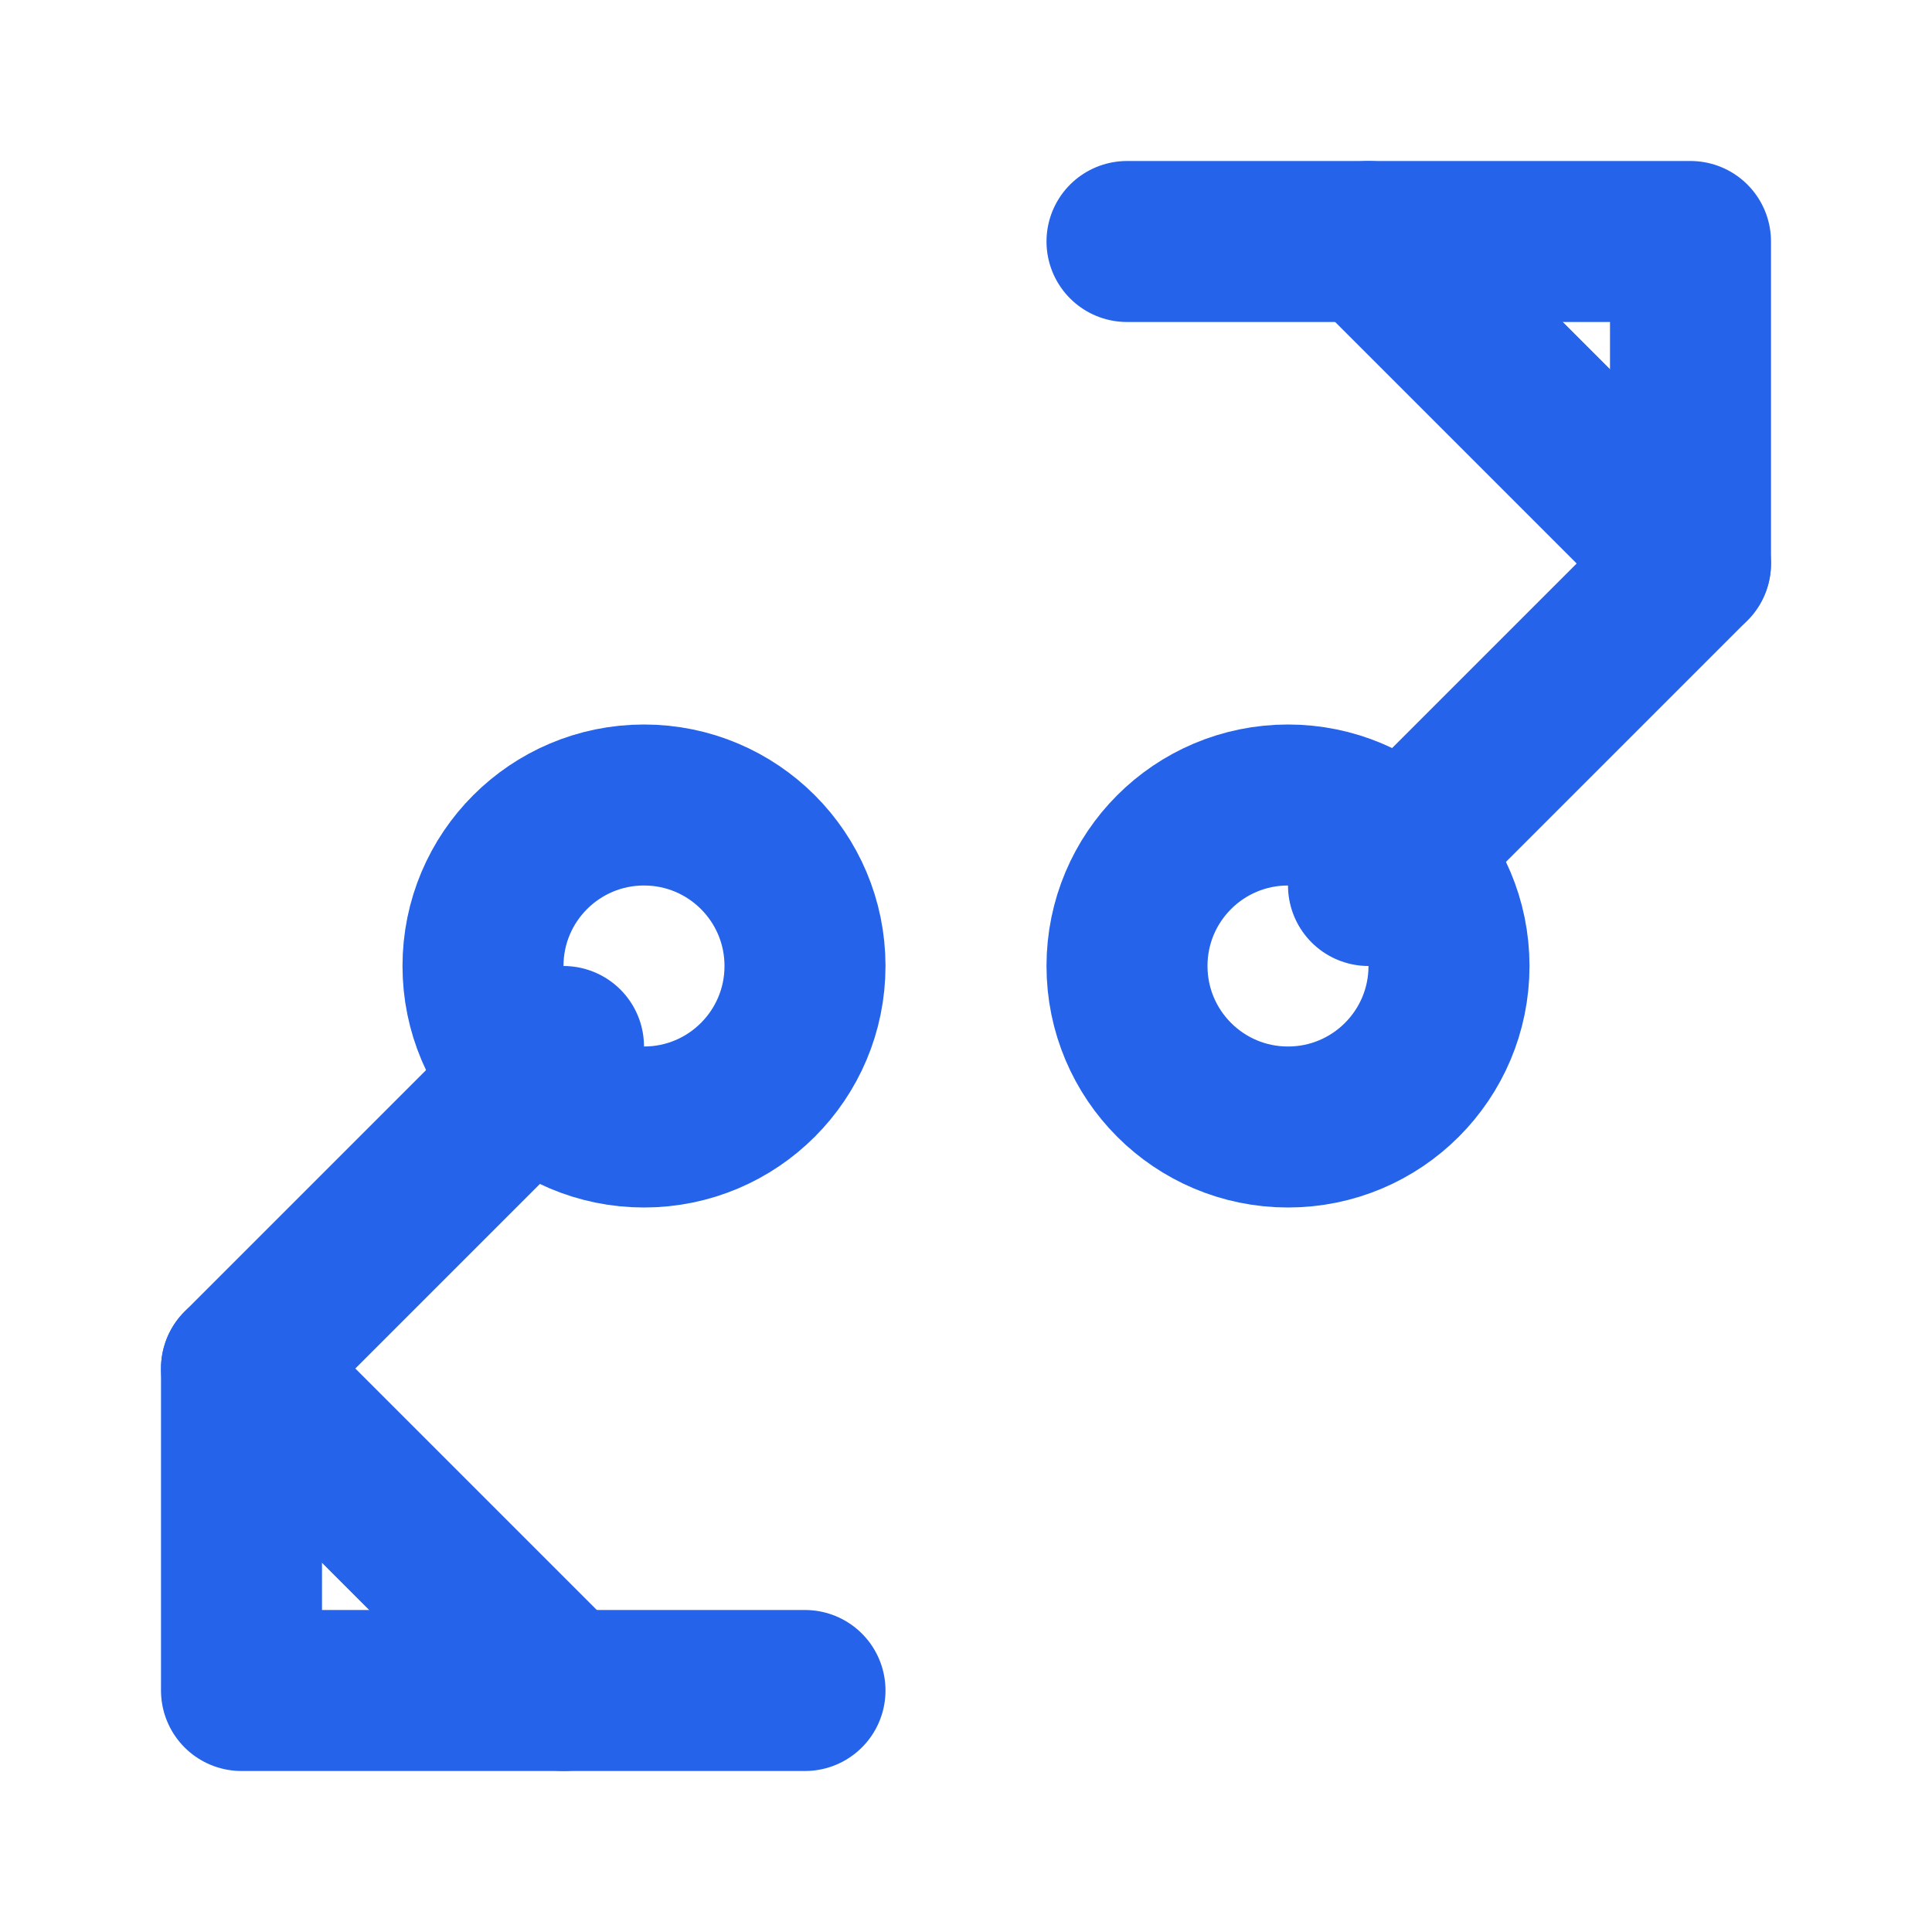
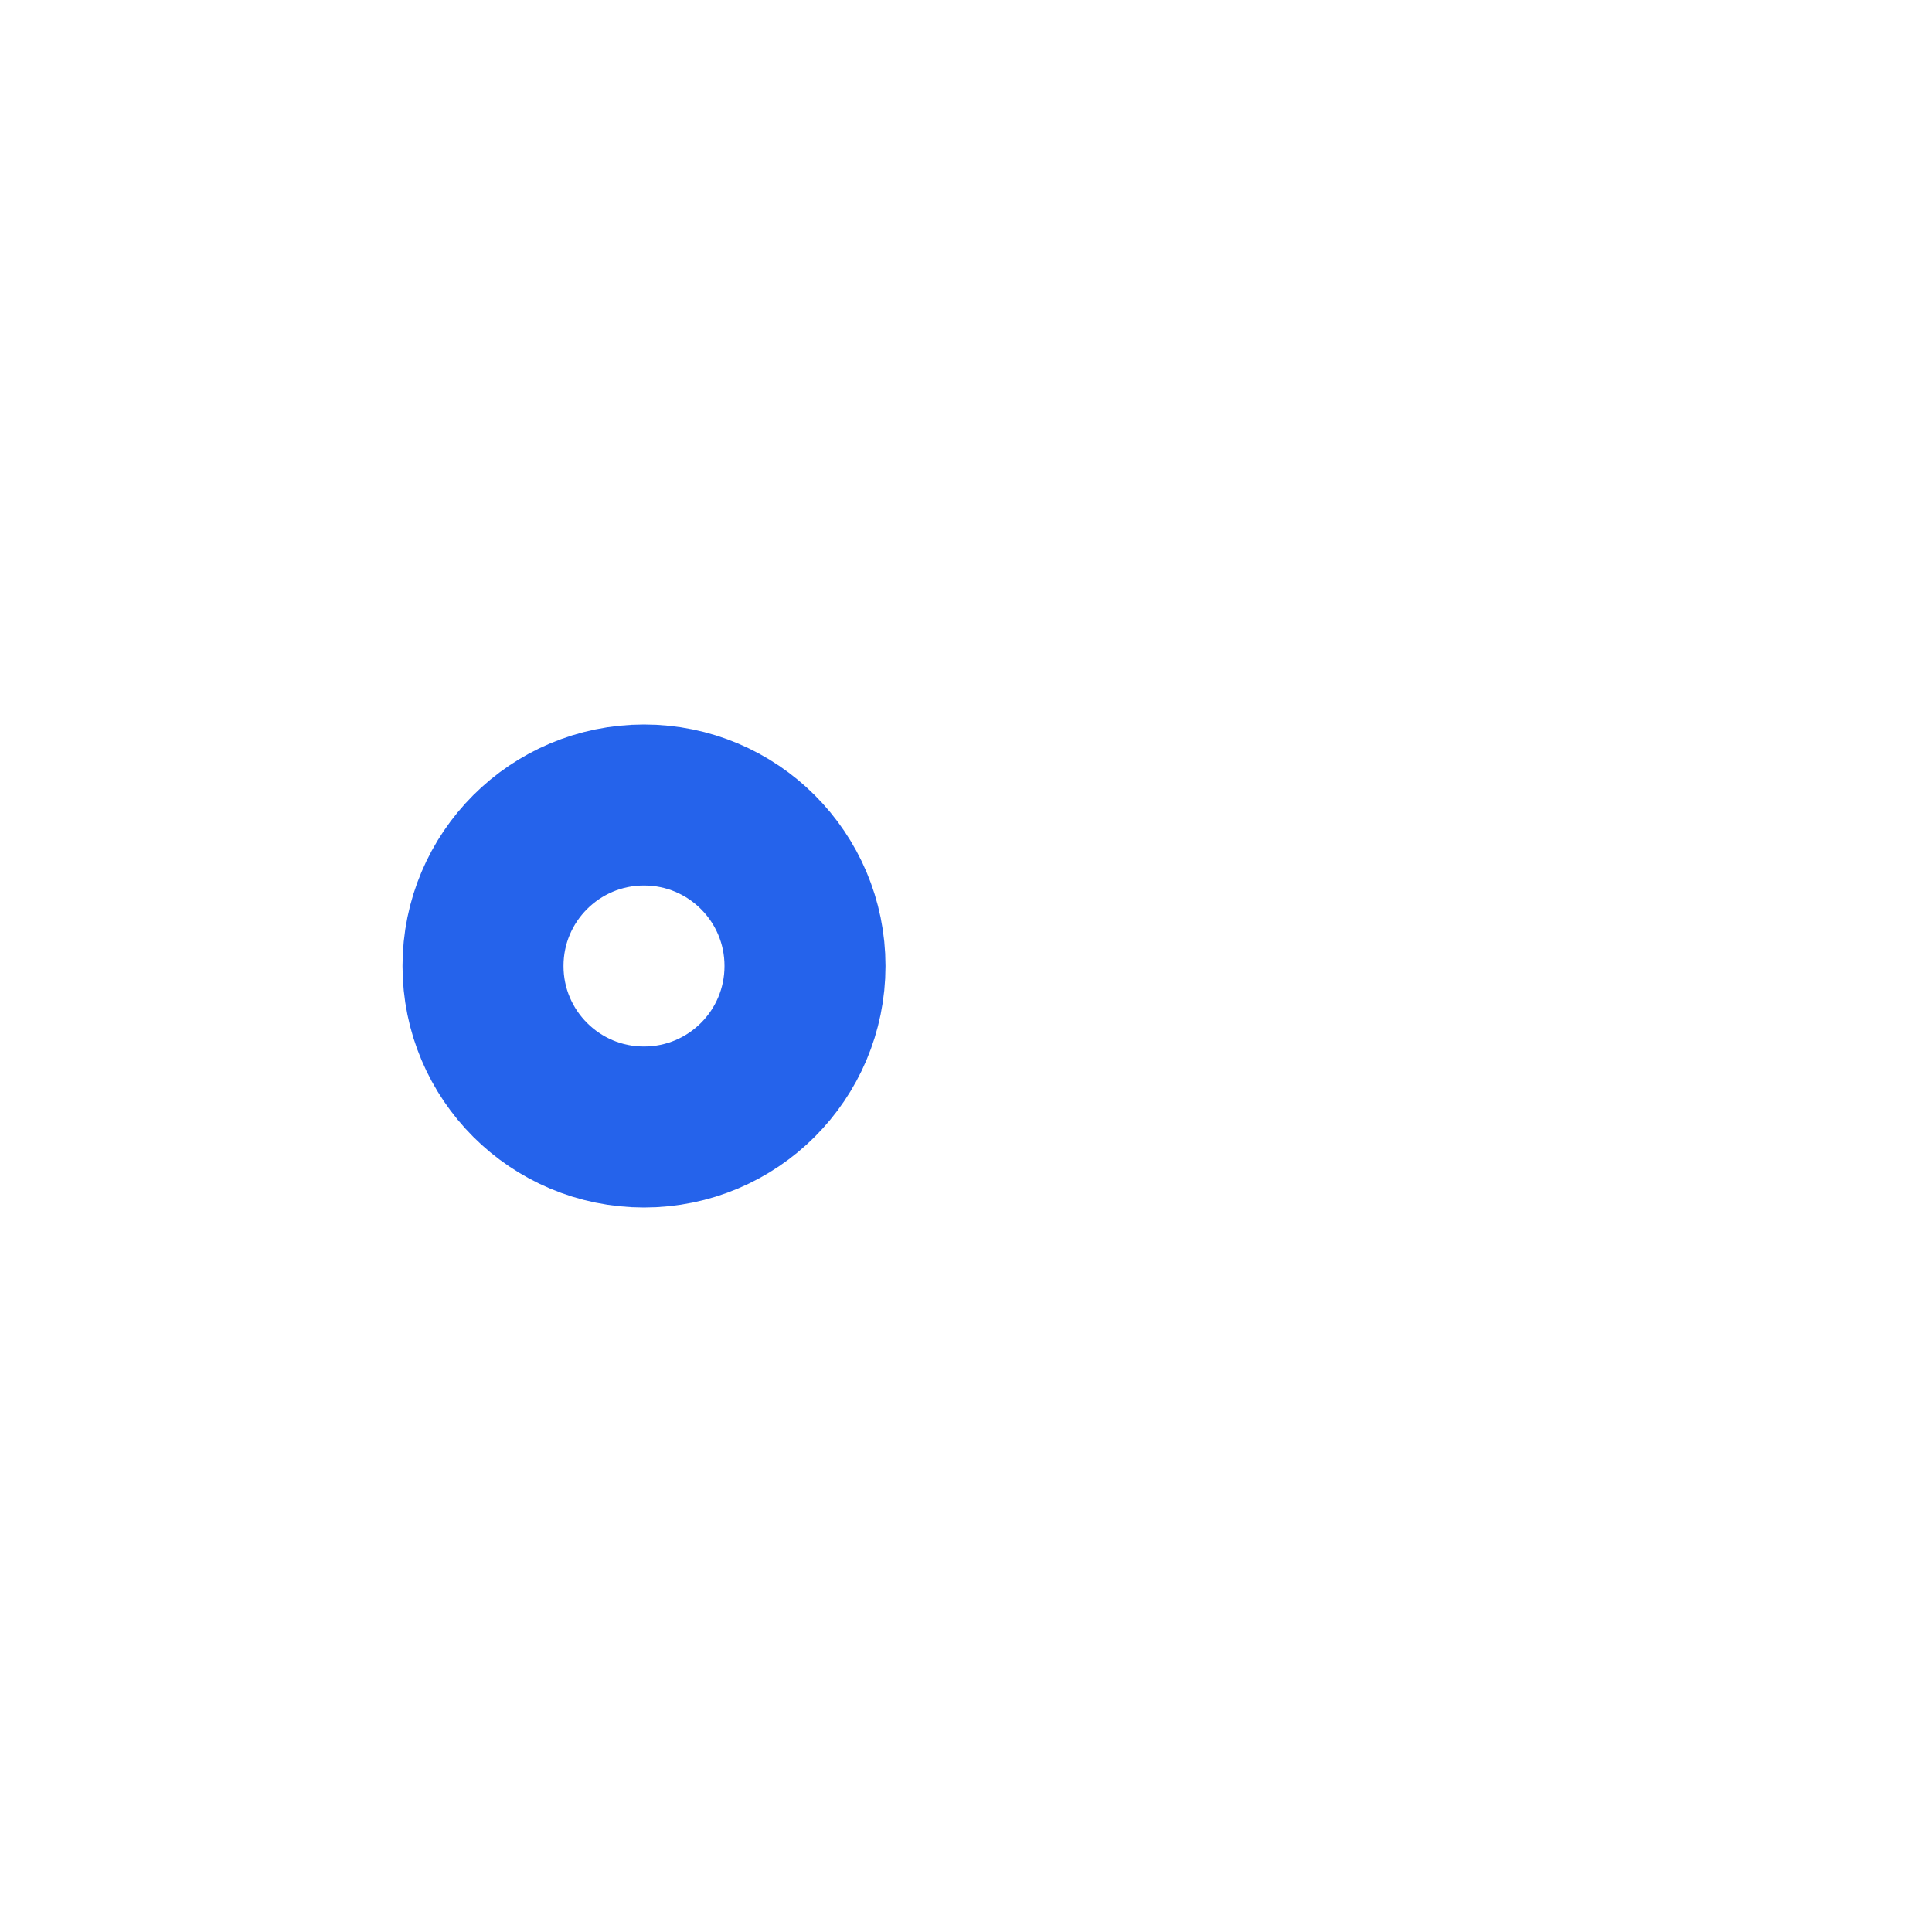
<svg xmlns="http://www.w3.org/2000/svg" width="24" height="24" viewBox="0 0 24 24" fill="none" stroke="#2563EB" stroke-width="2" stroke-linecap="round" stroke-linejoin="round">
-   <path d="M17 3L21 7L17 11" />
-   <path d="M7 21L3 17L7 13" />
-   <path d="M14 3H21V7" />
-   <path d="M10 21H3V17" />
  <path d="M10 12C10 13.105 9.105 14 8 14C6.895 14 6 13.105 6 12C6 10.895 6.895 10 8 10C9.105 10 10 10.895 10 12Z" />
-   <path d="M18 12C18 13.105 17.105 14 16 14C14.895 14 14 13.105 14 12C14 10.895 14.895 10 16 10C17.105 10 18 10.895 18 12Z" />
</svg>